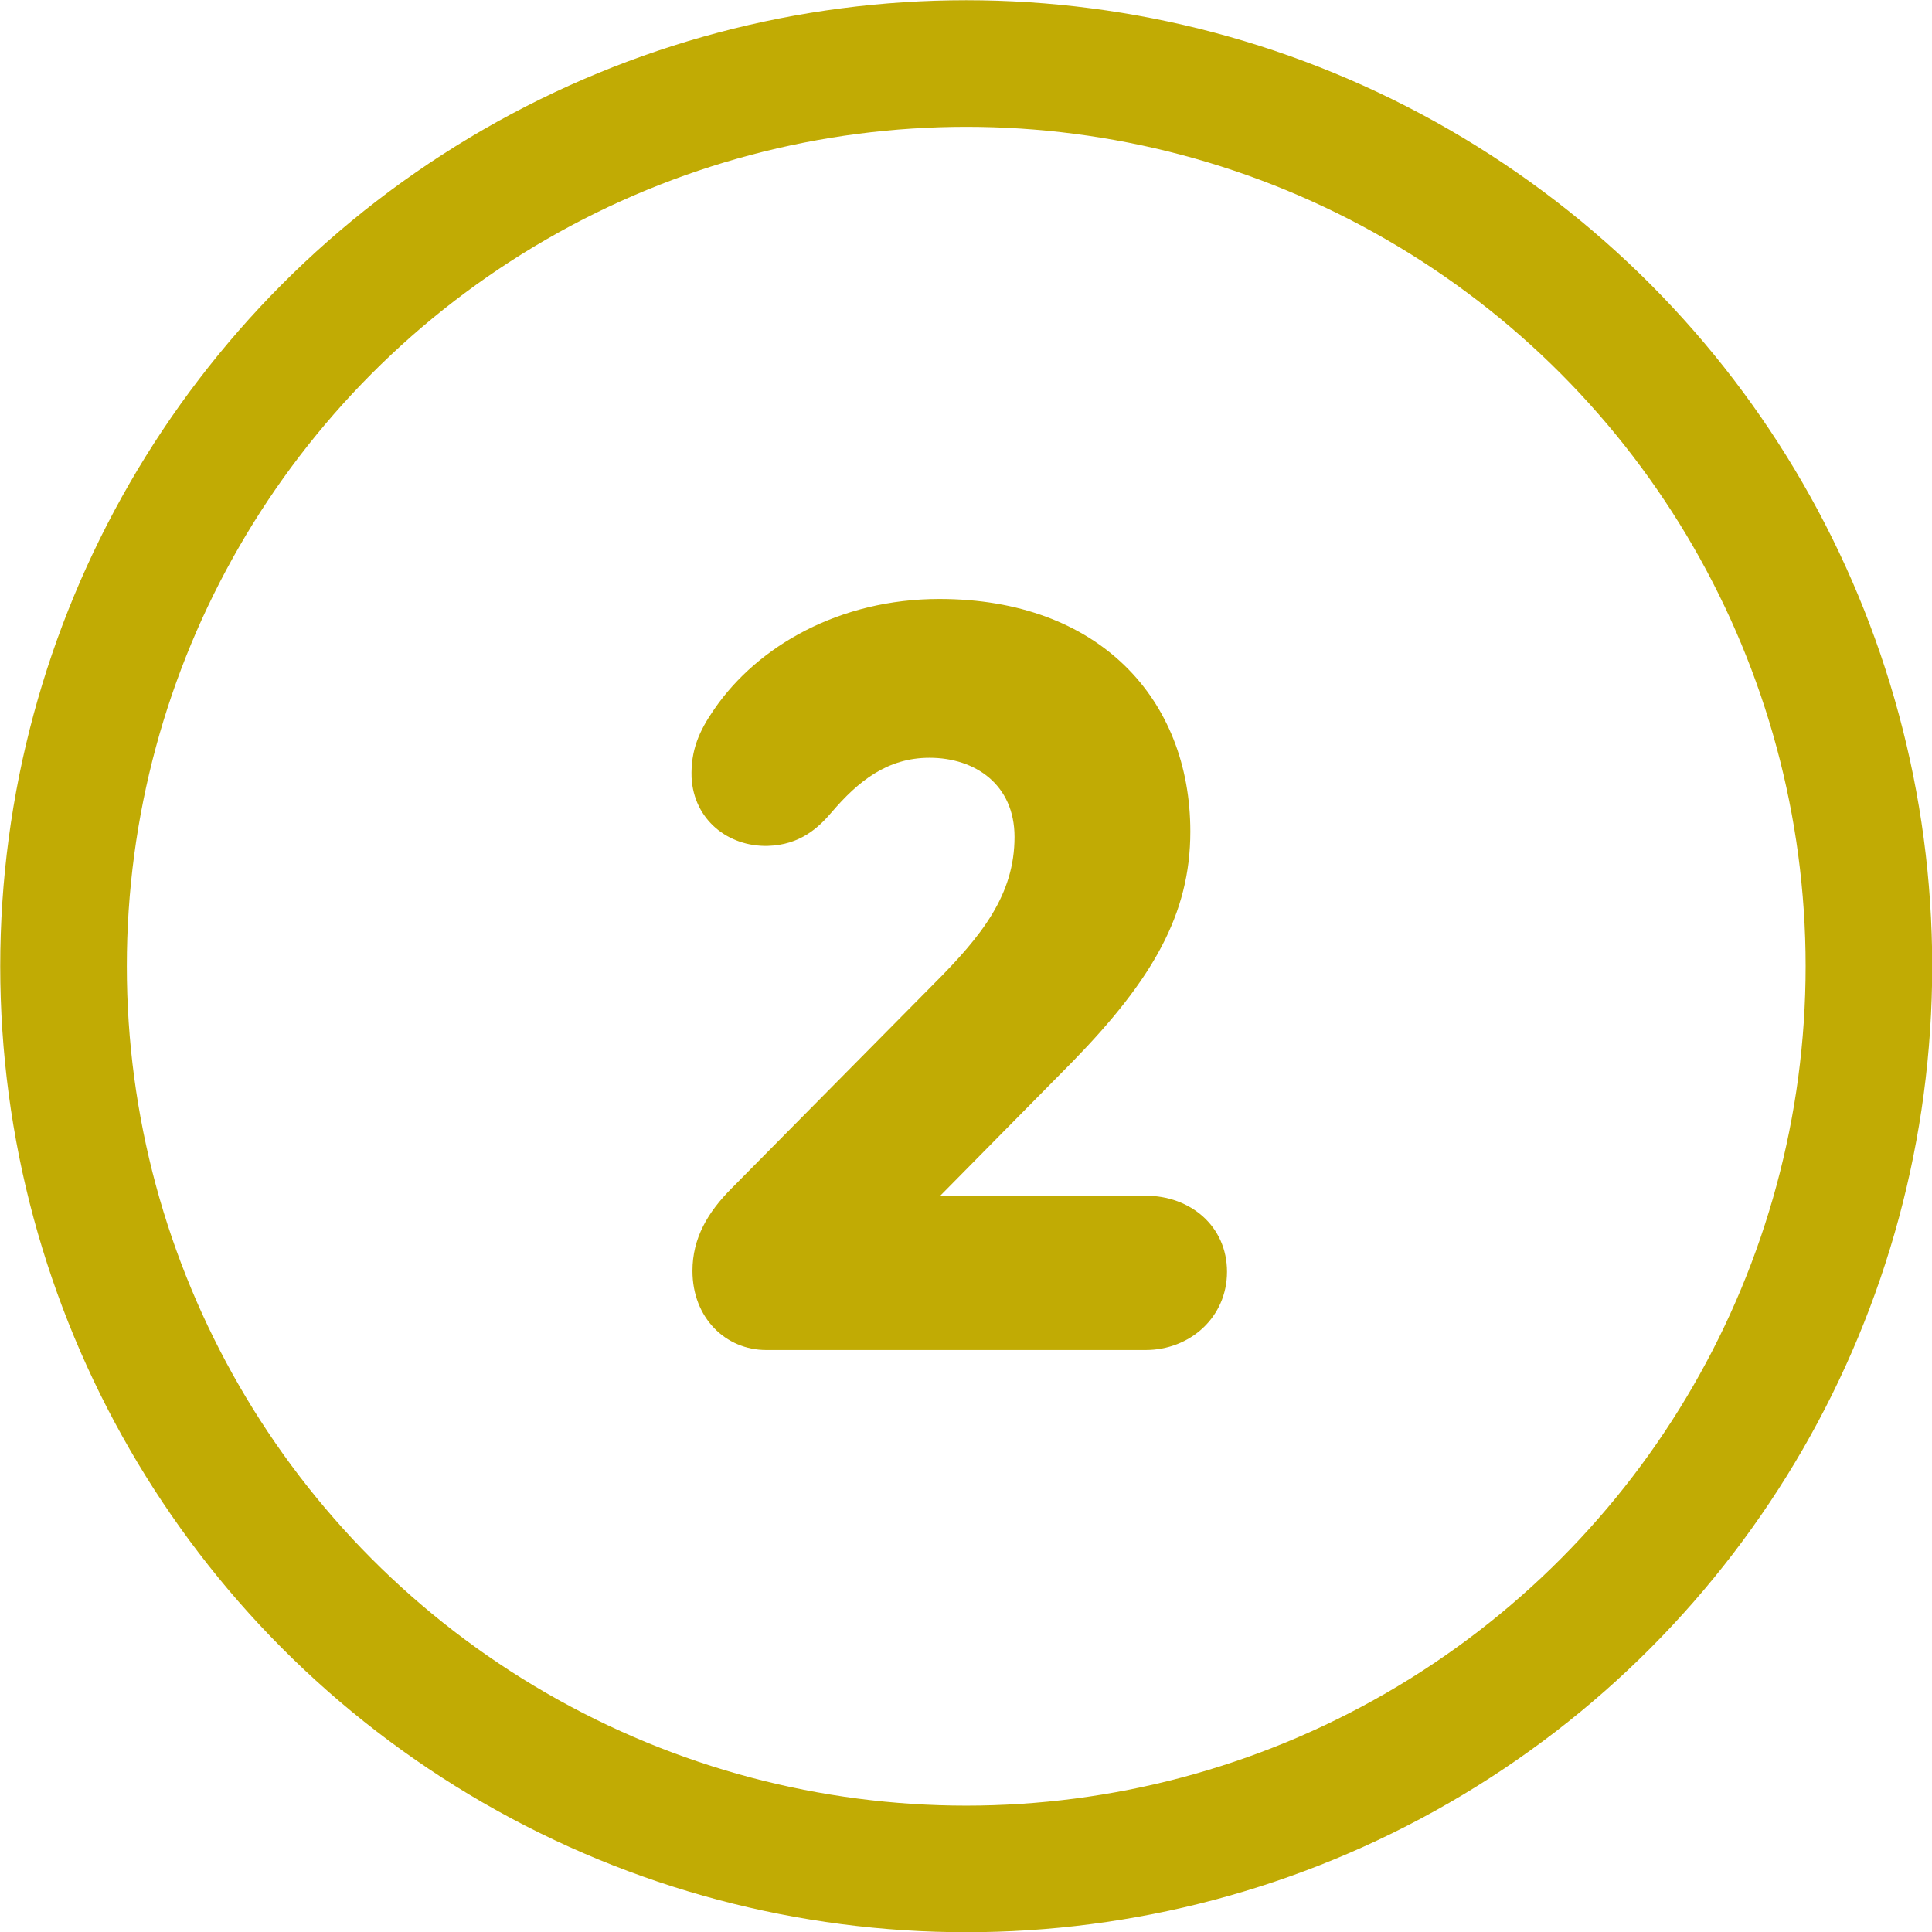
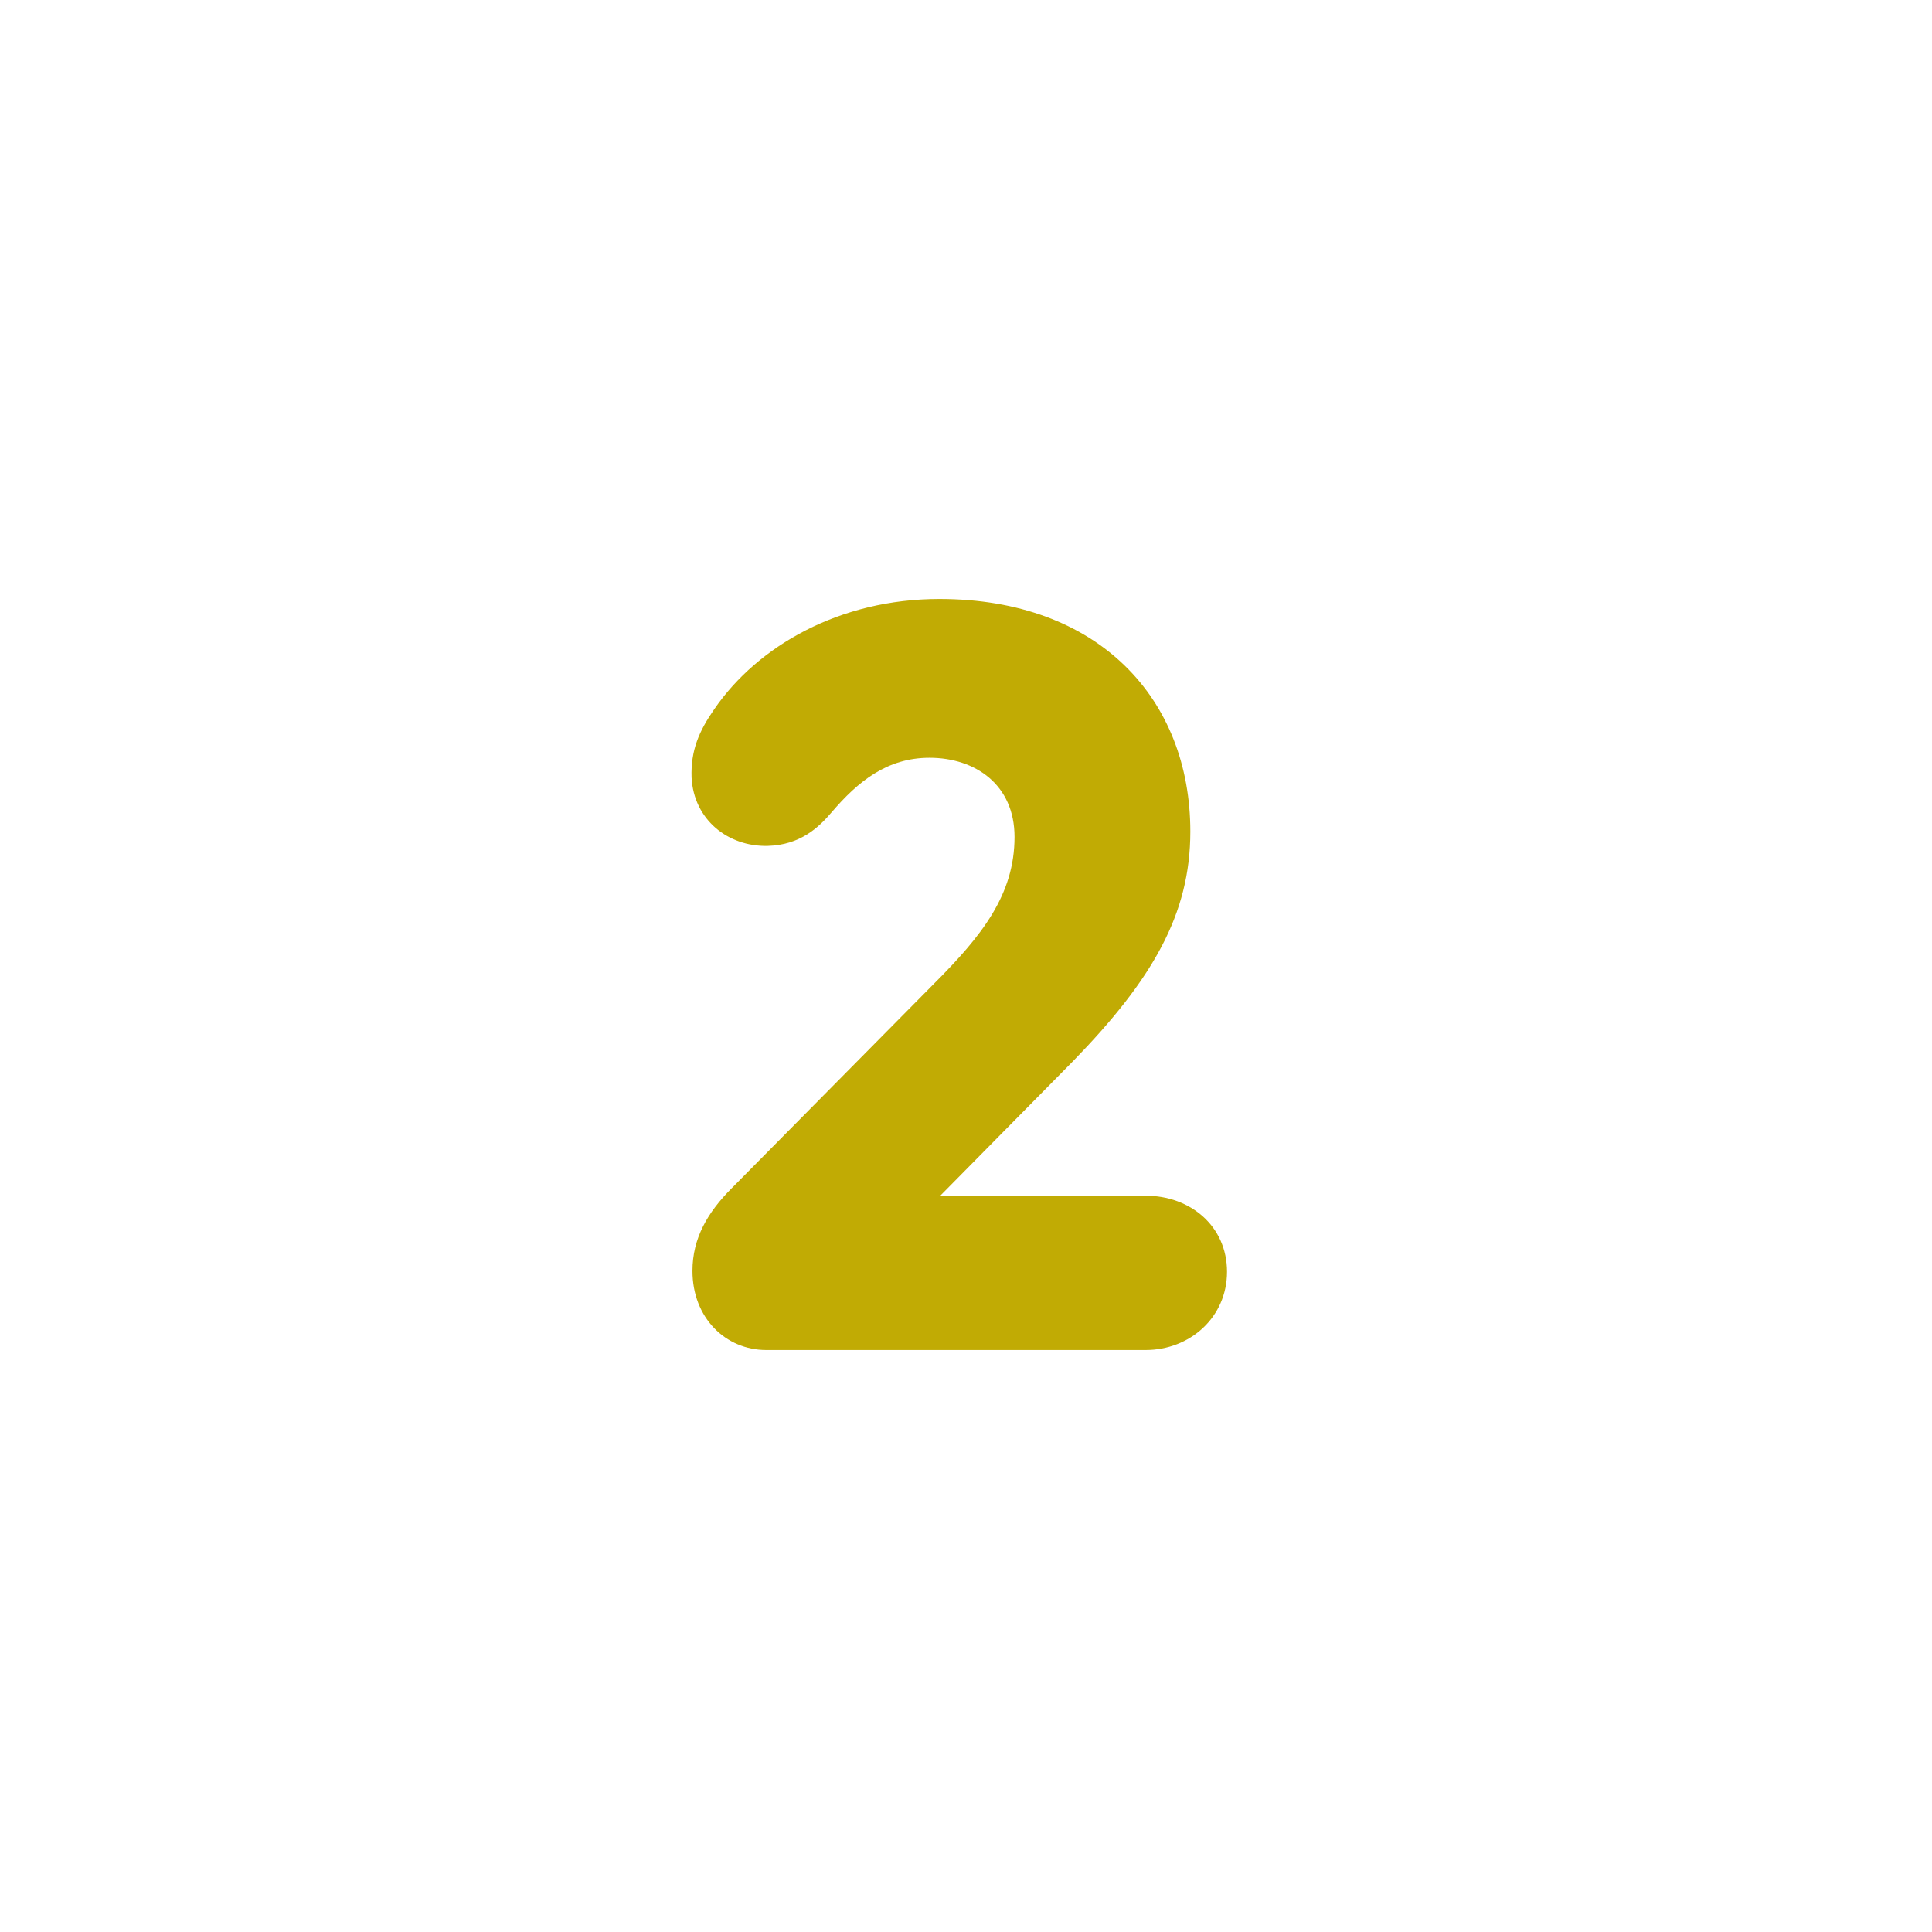
<svg xmlns="http://www.w3.org/2000/svg" viewBox="0 0 43.19 43.19">
  <defs>
    <style>.d{fill:#c1ab04;}.e{fill:none;stroke:#c1ab04;stroke-miterlimit:10;stroke-width:2.83px;}</style>
  </defs>
  <g id="a" />
  <g id="b">
    <g id="c">
      <g>
-         <circle class="e" cx="21.6" cy="21.6" r="20.18" />
        <path class="d" d="M15.48,28.41c0-.73,.34-1.31,.88-1.85l4.52-4.57c1.07-1.07,1.8-1.99,1.8-3.28,0-1.17-.88-1.77-1.9-1.77-.95,0-1.6,.53-2.19,1.22-.29,.34-.7,.73-1.43,.75-.88,.02-1.65-.58-1.7-1.53-.02-.61,.17-1.04,.51-1.53,.97-1.41,2.8-2.46,5.03-2.46,3.57,0,5.61,2.24,5.61,5.2,0,1.85-.85,3.31-2.62,5.13l-2.97,3.01h4.59c1,0,1.82,.68,1.82,1.7s-.83,1.75-1.82,1.75h-8.48c-.9,0-1.65-.71-1.65-1.77Z" />
      </g>
    </g>
  </g>
</svg>